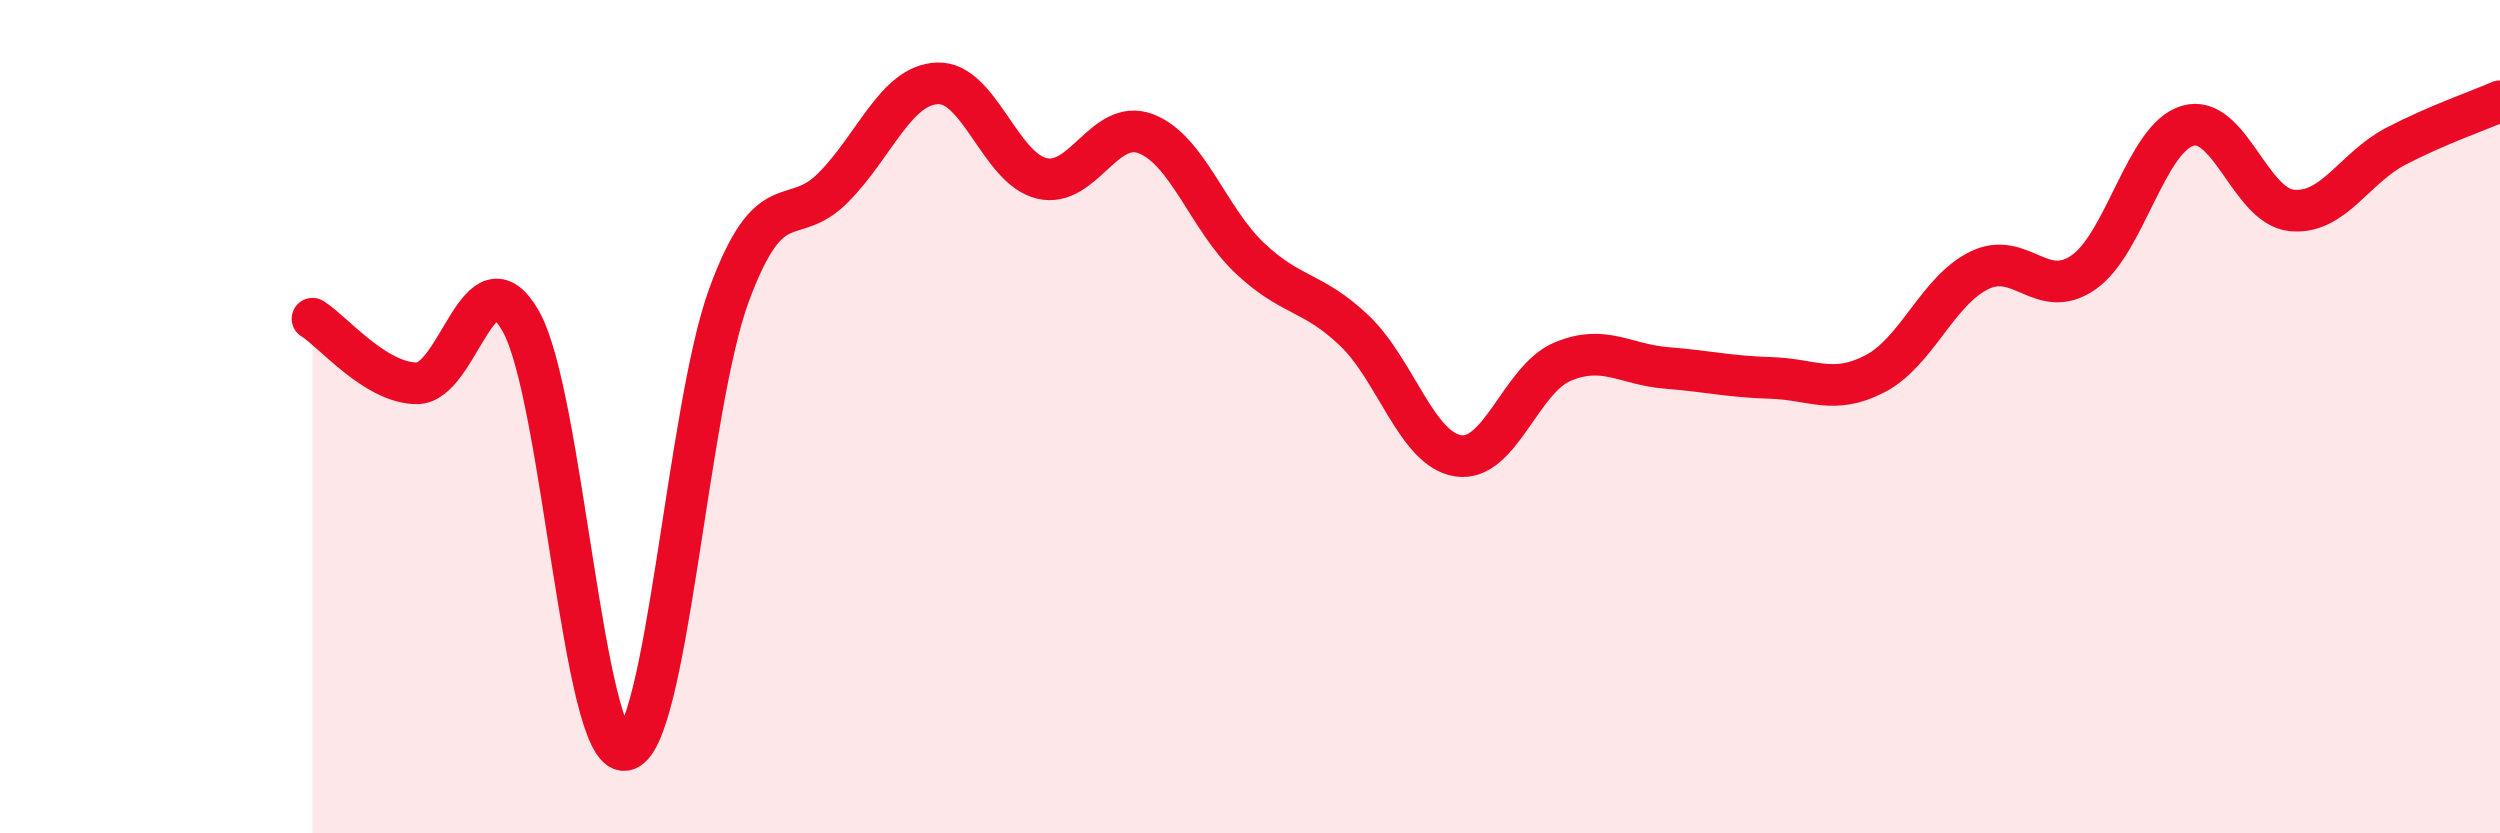
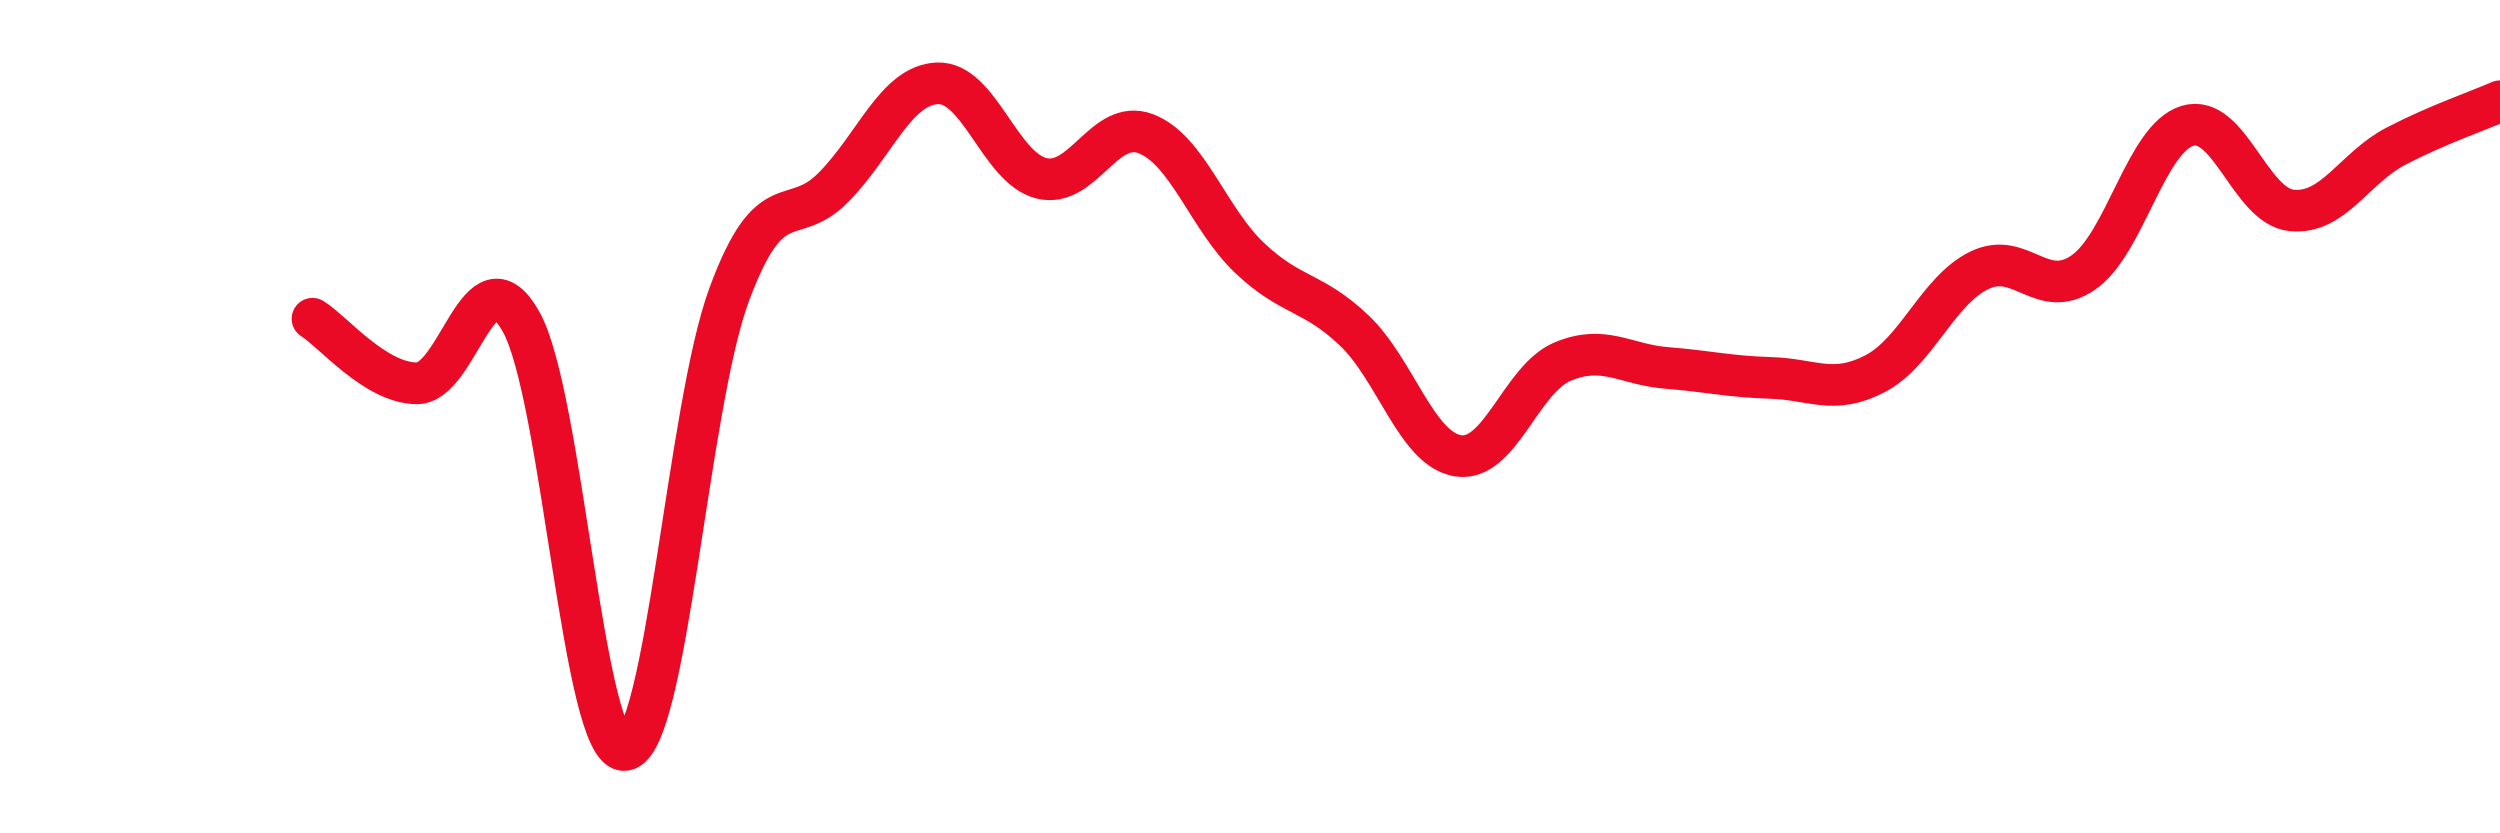
<svg xmlns="http://www.w3.org/2000/svg" width="60" height="20" viewBox="0 0 60 20">
-   <path d="M 7.5,7.65 C 8,7.96 9,9.19 10,9.2 C 11,9.21 11.5,5.95 12.5,7.71 C 13.5,9.47 14,18.13 15,18 C 16,17.87 16.5,9.77 17.5,7.07 C 18.5,4.37 19,5.51 20,4.5 C 21,3.49 21.5,2.04 22.5,2 C 23.5,1.96 24,4.04 25,4.28 C 26,4.52 26.5,2.83 27.5,3.21 C 28.5,3.59 29,5.26 30,6.2 C 31,7.14 31.5,6.98 32.5,7.93 C 33.5,8.88 34,10.79 35,10.94 C 36,11.09 36.5,9.1 37.5,8.68 C 38.5,8.26 39,8.75 40,8.83 C 41,8.91 41.5,9.04 42.5,9.07 C 43.5,9.1 44,9.49 45,8.97 C 46,8.45 46.5,6.98 47.5,6.49 C 48.5,6 49,7.23 50,6.54 C 51,5.85 51.5,3.32 52.5,3.02 C 53.5,2.72 54,4.95 55,5.05 C 56,5.15 56.5,4.03 57.5,3.51 C 58.5,2.99 59.5,2.65 60,2.43L60 20L7.5 20Z" fill="#EB0A25" opacity="0.1" stroke-linecap="round" stroke-linejoin="round" />
  <path d="M 7.5,7.65 C 8,7.96 9,9.19 10,9.2 C 11,9.21 11.5,5.95 12.5,7.71 C 13.5,9.47 14,18.13 15,18 C 16,17.87 16.5,9.77 17.5,7.07 C 18.5,4.37 19,5.51 20,4.5 C 21,3.49 21.5,2.04 22.5,2 C 23.5,1.96 24,4.04 25,4.28 C 26,4.52 26.5,2.83 27.5,3.21 C 28.5,3.59 29,5.26 30,6.2 C 31,7.14 31.5,6.98 32.5,7.93 C 33.5,8.88 34,10.79 35,10.94 C 36,11.09 36.5,9.1 37.5,8.68 C 38.5,8.26 39,8.75 40,8.83 C 41,8.91 41.5,9.04 42.5,9.07 C 43.5,9.1 44,9.49 45,8.97 C 46,8.45 46.5,6.98 47.5,6.49 C 48.5,6 49,7.23 50,6.54 C 51,5.85 51.5,3.32 52.5,3.02 C 53.5,2.72 54,4.95 55,5.05 C 56,5.15 56.5,4.03 57.5,3.51 C 58.5,2.99 59.5,2.65 60,2.43" stroke="#EB0A25" stroke-width="1" fill="none" stroke-linecap="round" stroke-linejoin="round" />
</svg>